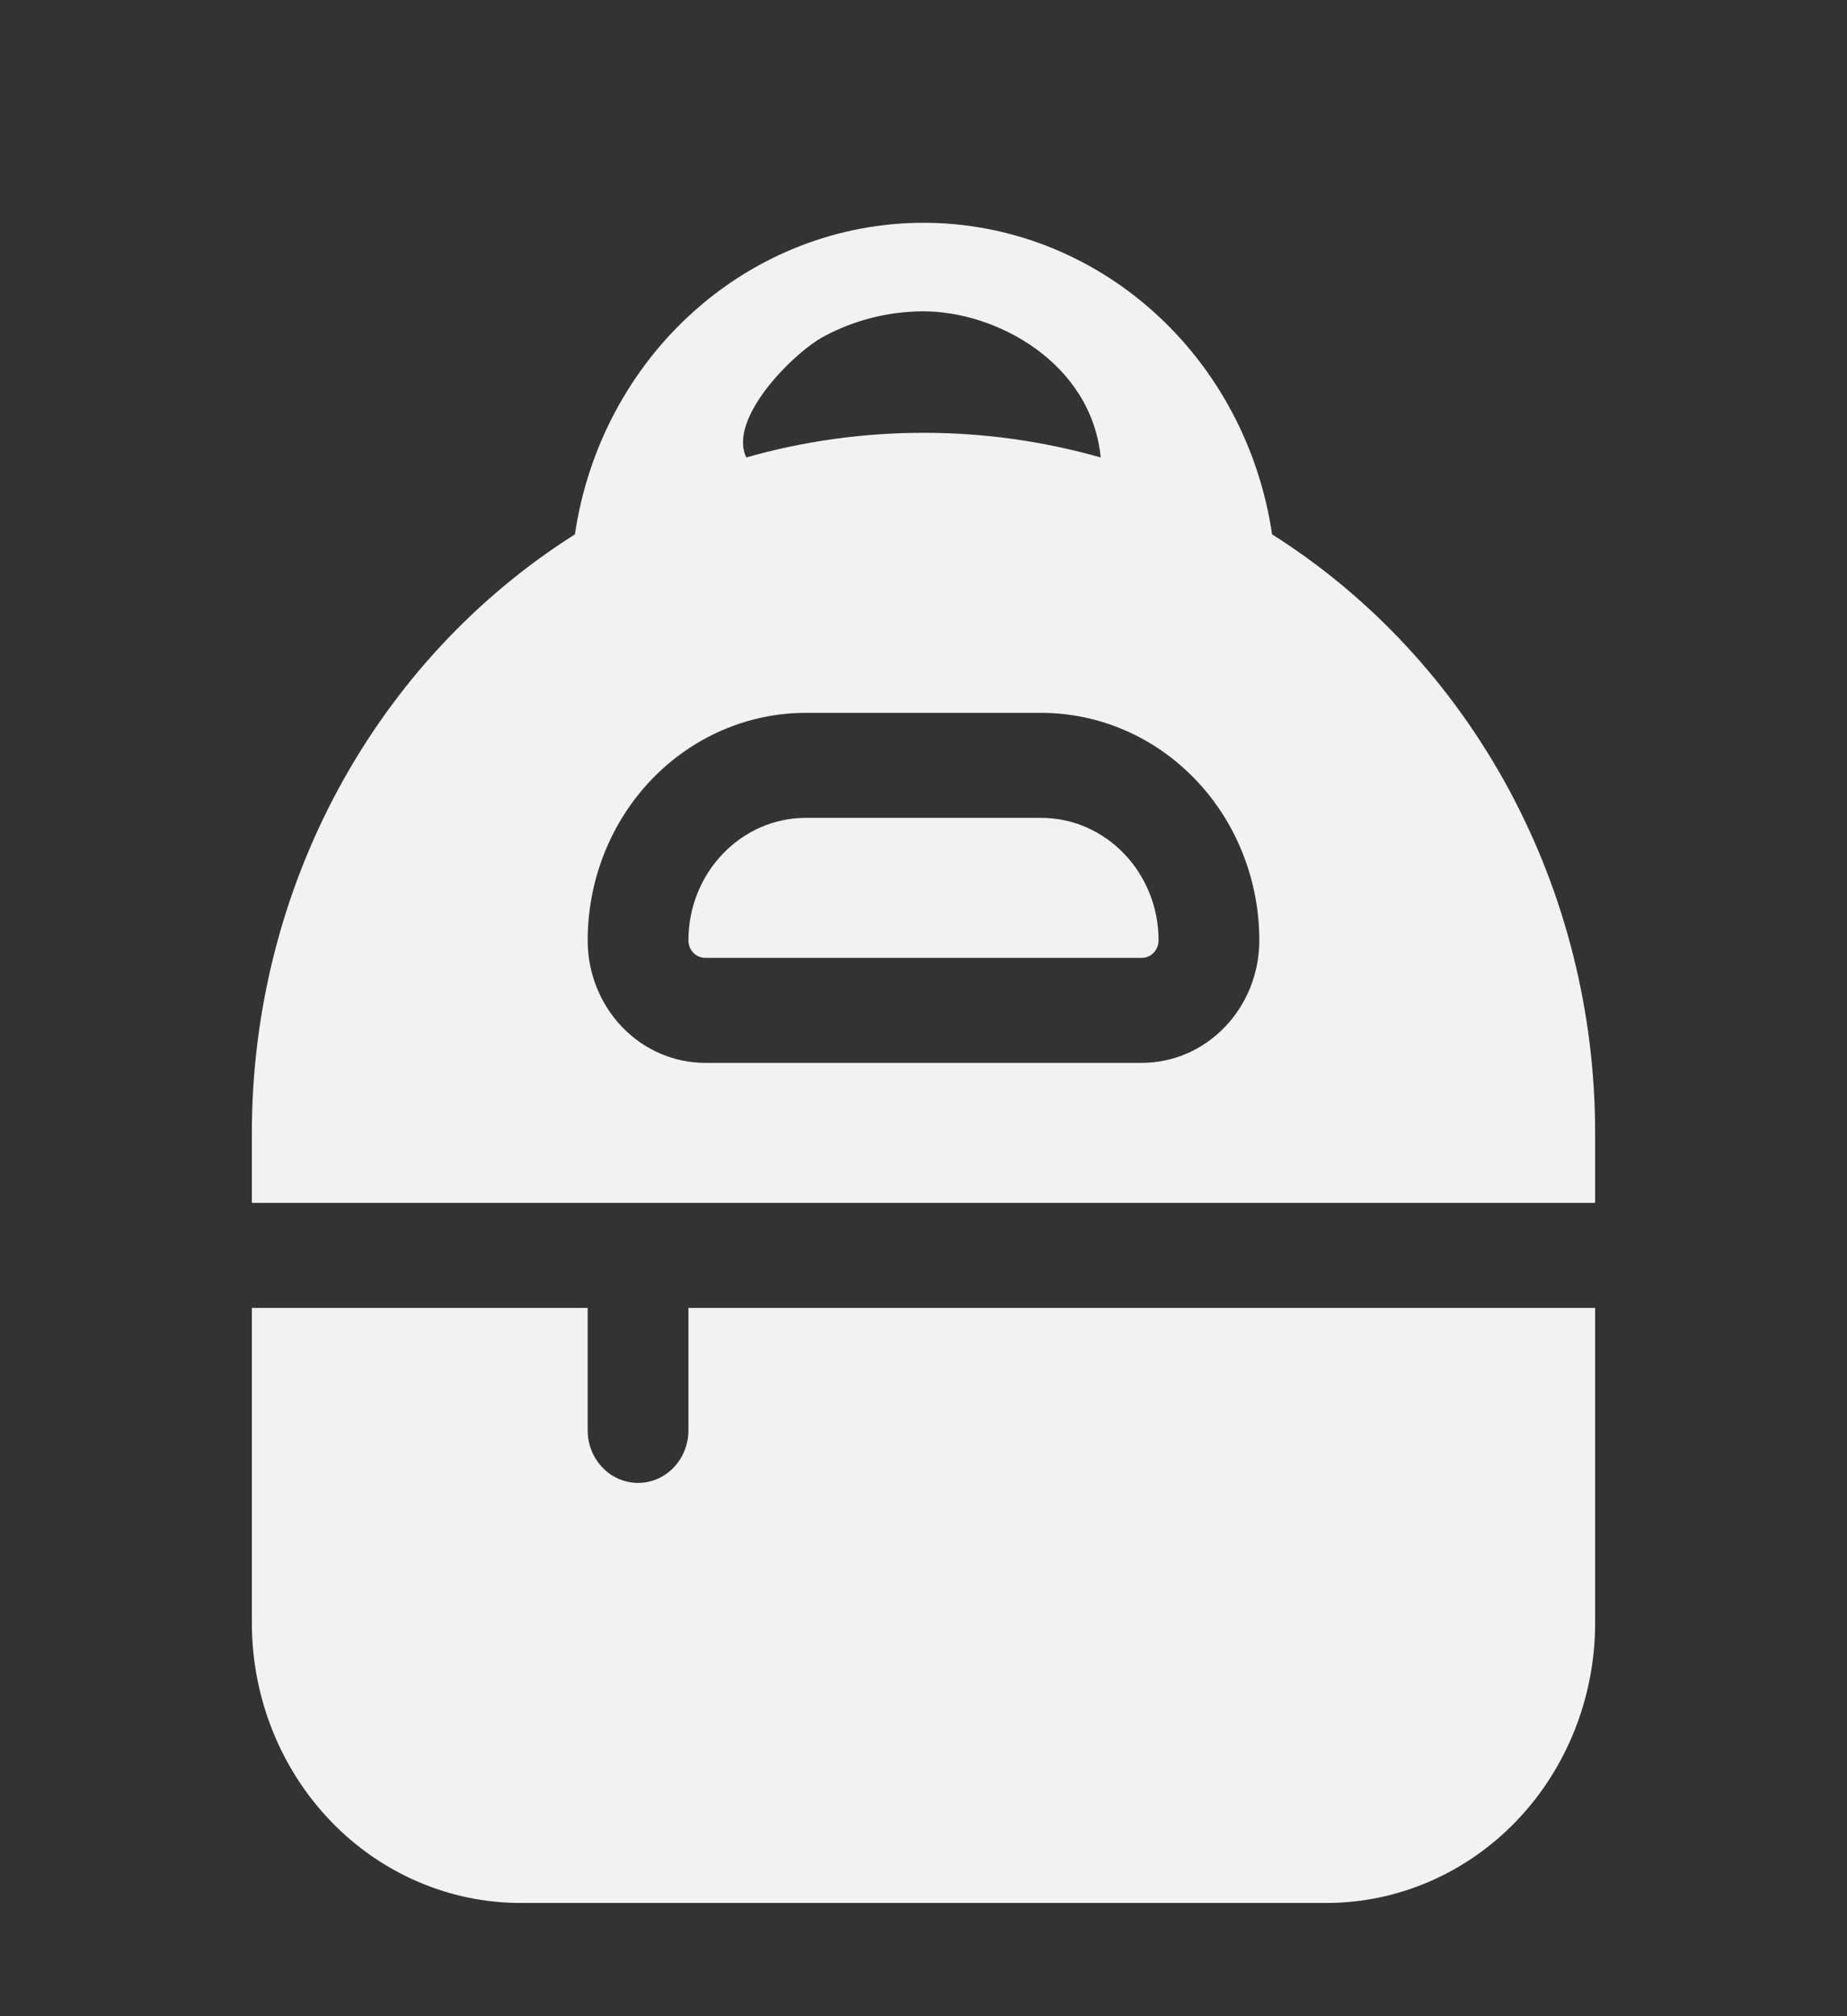
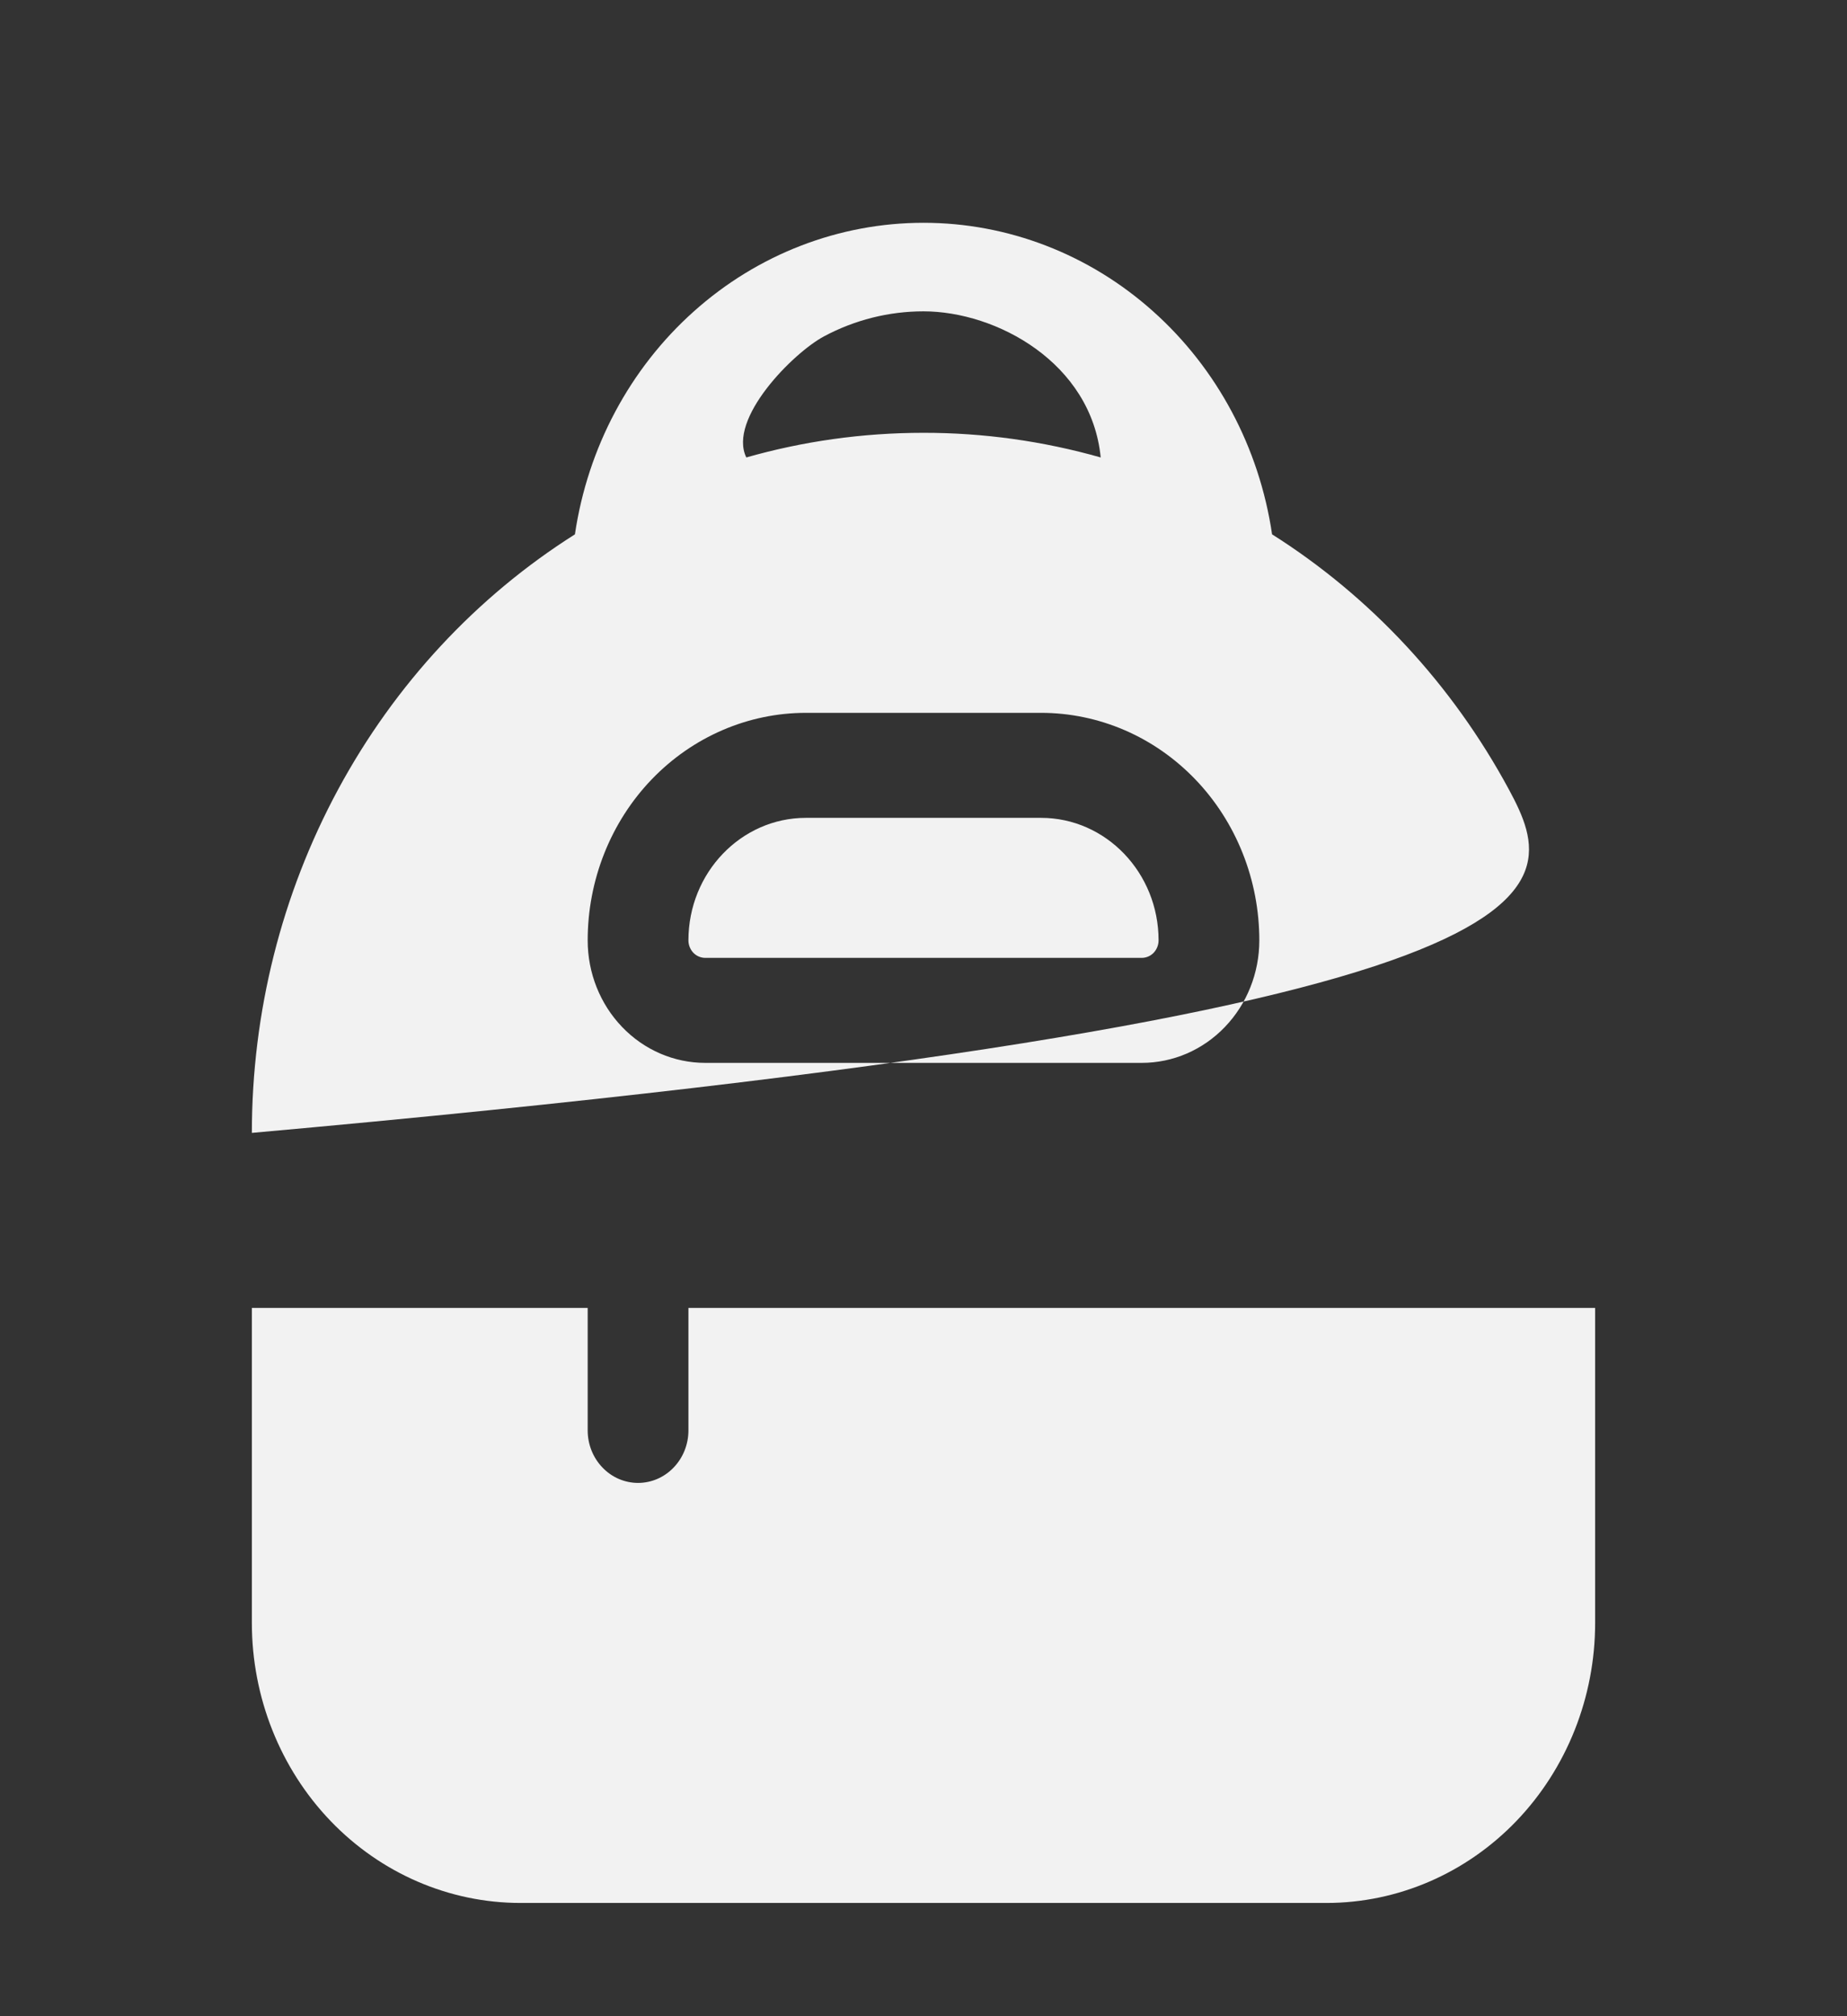
<svg xmlns="http://www.w3.org/2000/svg" width="33" height="36" viewBox="0 0 33 36" fill="none">
  <rect x="0" y="0" width="33" height="36" fill="#333333" stroke="none" />
-   <path d="M12.3 16.791C12.3 15.583 13.241 14.603 14.4 14.603H18.6C19.759 14.603 20.7 15.583 20.7 16.791C20.7 16.873 20.668 16.953 20.612 17.012C20.556 17.07 20.48 17.103 20.4 17.103H12.6C12.52 17.103 12.444 17.07 12.388 17.012C12.332 16.953 12.3 16.873 12.3 16.791ZM16.5 3.978C14.995 3.978 13.54 4.538 12.398 5.559C11.255 6.579 10.501 7.991 10.272 9.541C8.509 10.655 7.052 12.224 6.041 14.096C5.03 15.968 4.5 18.08 4.5 20.228V21.478H28.5V20.228C28.5 18.08 27.97 15.968 26.959 14.096C25.948 12.224 24.491 10.655 22.728 9.541C22.499 7.991 21.745 6.579 20.602 5.559C19.46 4.538 18.005 3.978 16.5 3.978ZM16.5 7.728C15.404 7.728 14.342 7.881 13.334 8.168C13 7.478 14.171 6.3 14.722 6.006C15.272 5.712 15.882 5.559 16.5 5.559C17.803 5.559 19.5 6.478 19.666 8.168C18.634 7.875 17.569 7.727 16.5 7.728ZM14.4 12.728H18.6C19.112 12.728 19.619 12.833 20.093 13.037C20.566 13.241 20.996 13.541 21.358 13.918C21.72 14.295 22.007 14.743 22.203 15.236C22.399 15.729 22.5 16.257 22.5 16.791C22.5 17.371 22.279 17.927 21.885 18.337C21.491 18.748 20.957 18.978 20.4 18.978H12.6C12.043 18.978 11.509 18.748 11.115 18.337C10.721 17.927 10.5 17.371 10.5 16.791C10.5 16.257 10.601 15.729 10.797 15.236C10.993 14.743 11.28 14.295 11.642 13.918C12.374 13.156 13.366 12.728 14.4 12.728ZM10.5 25.541V23.353H4.5V28.978C4.5 30.304 5.006 31.576 5.906 32.514C6.806 33.451 8.027 33.978 9.3 33.978H23.7C24.973 33.978 26.194 33.451 27.094 32.514C27.994 31.576 28.5 30.304 28.5 28.978V23.353H12.3V25.541C12.3 25.789 12.205 26.028 12.036 26.203C11.868 26.379 11.639 26.478 11.4 26.478C11.161 26.478 10.932 26.379 10.764 26.203C10.595 26.028 10.5 25.789 10.5 25.541Z" fill="#F2F2F2" />
+   <path d="M12.3 16.791C12.3 15.583 13.241 14.603 14.4 14.603H18.6C19.759 14.603 20.7 15.583 20.7 16.791C20.7 16.873 20.668 16.953 20.612 17.012C20.556 17.07 20.48 17.103 20.4 17.103H12.6C12.52 17.103 12.444 17.07 12.388 17.012C12.332 16.953 12.3 16.873 12.3 16.791ZM16.5 3.978C14.995 3.978 13.54 4.538 12.398 5.559C11.255 6.579 10.501 7.991 10.272 9.541C8.509 10.655 7.052 12.224 6.041 14.096C5.03 15.968 4.5 18.08 4.5 20.228V21.478V20.228C28.5 18.08 27.97 15.968 26.959 14.096C25.948 12.224 24.491 10.655 22.728 9.541C22.499 7.991 21.745 6.579 20.602 5.559C19.46 4.538 18.005 3.978 16.5 3.978ZM16.5 7.728C15.404 7.728 14.342 7.881 13.334 8.168C13 7.478 14.171 6.3 14.722 6.006C15.272 5.712 15.882 5.559 16.5 5.559C17.803 5.559 19.5 6.478 19.666 8.168C18.634 7.875 17.569 7.727 16.5 7.728ZM14.4 12.728H18.6C19.112 12.728 19.619 12.833 20.093 13.037C20.566 13.241 20.996 13.541 21.358 13.918C21.72 14.295 22.007 14.743 22.203 15.236C22.399 15.729 22.5 16.257 22.5 16.791C22.5 17.371 22.279 17.927 21.885 18.337C21.491 18.748 20.957 18.978 20.4 18.978H12.6C12.043 18.978 11.509 18.748 11.115 18.337C10.721 17.927 10.5 17.371 10.5 16.791C10.5 16.257 10.601 15.729 10.797 15.236C10.993 14.743 11.28 14.295 11.642 13.918C12.374 13.156 13.366 12.728 14.4 12.728ZM10.5 25.541V23.353H4.5V28.978C4.5 30.304 5.006 31.576 5.906 32.514C6.806 33.451 8.027 33.978 9.3 33.978H23.7C24.973 33.978 26.194 33.451 27.094 32.514C27.994 31.576 28.5 30.304 28.5 28.978V23.353H12.3V25.541C12.3 25.789 12.205 26.028 12.036 26.203C11.868 26.379 11.639 26.478 11.4 26.478C11.161 26.478 10.932 26.379 10.764 26.203C10.595 26.028 10.5 25.789 10.5 25.541Z" fill="#F2F2F2" />
</svg>